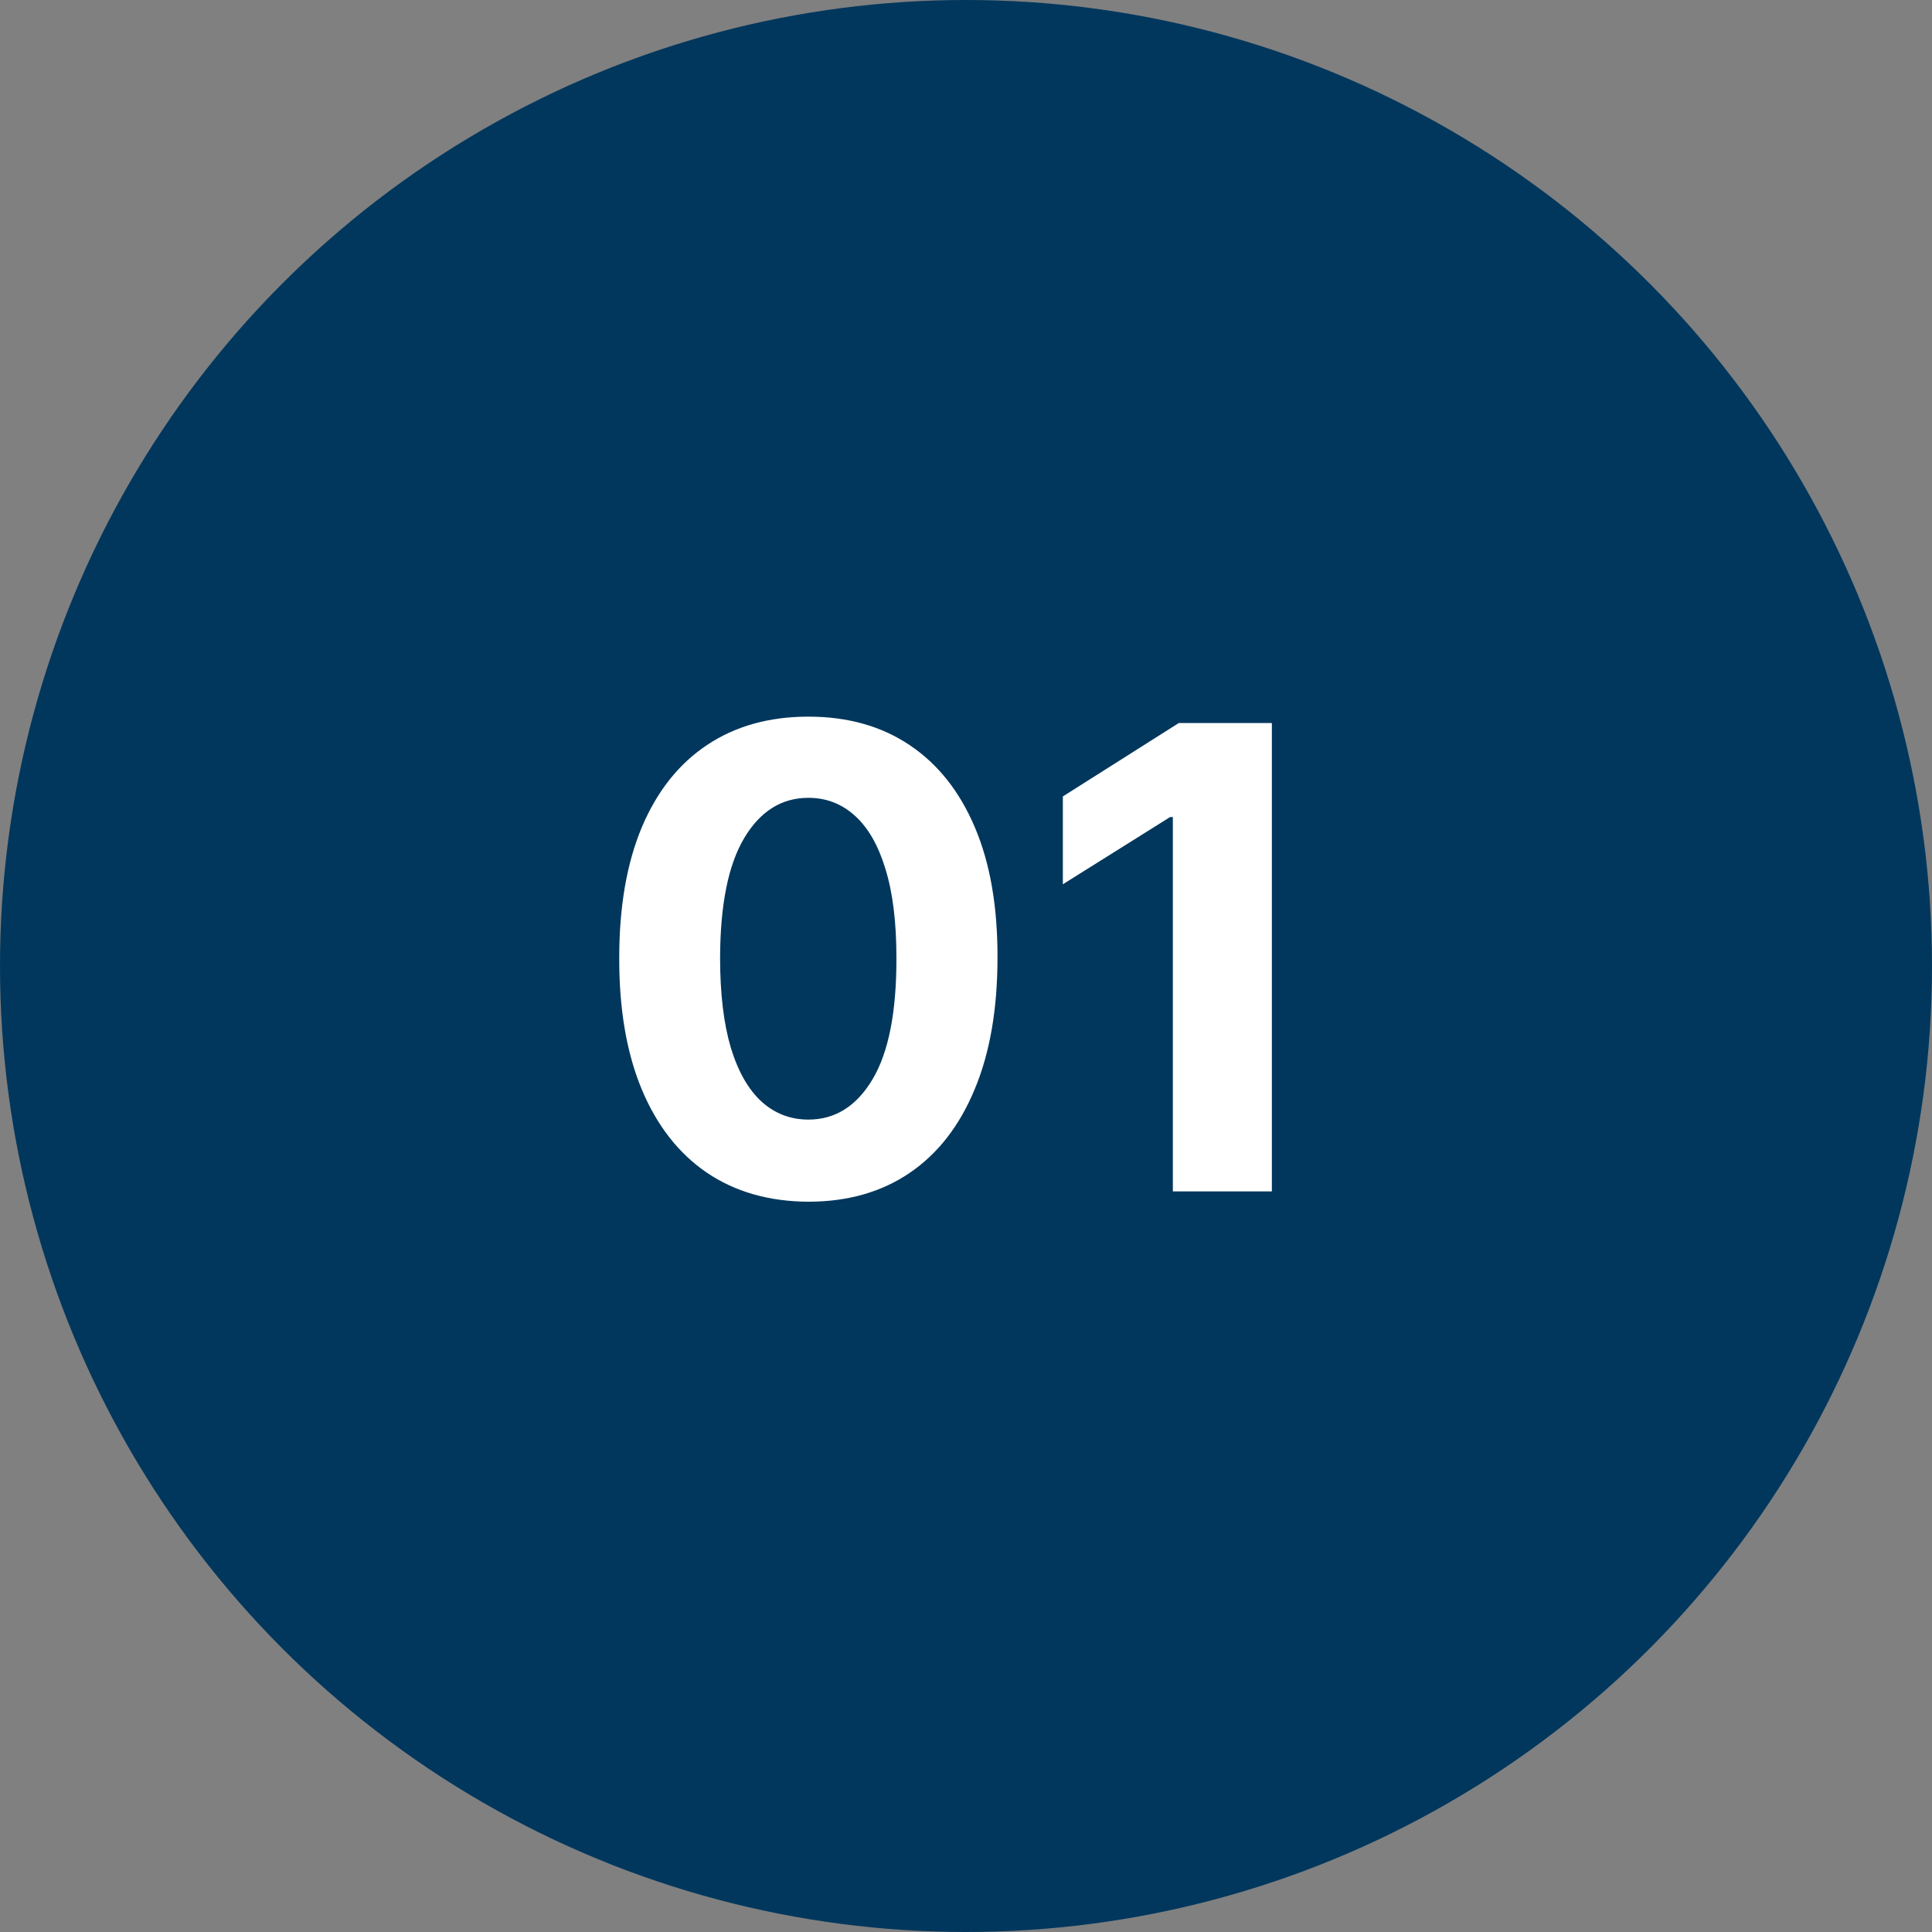
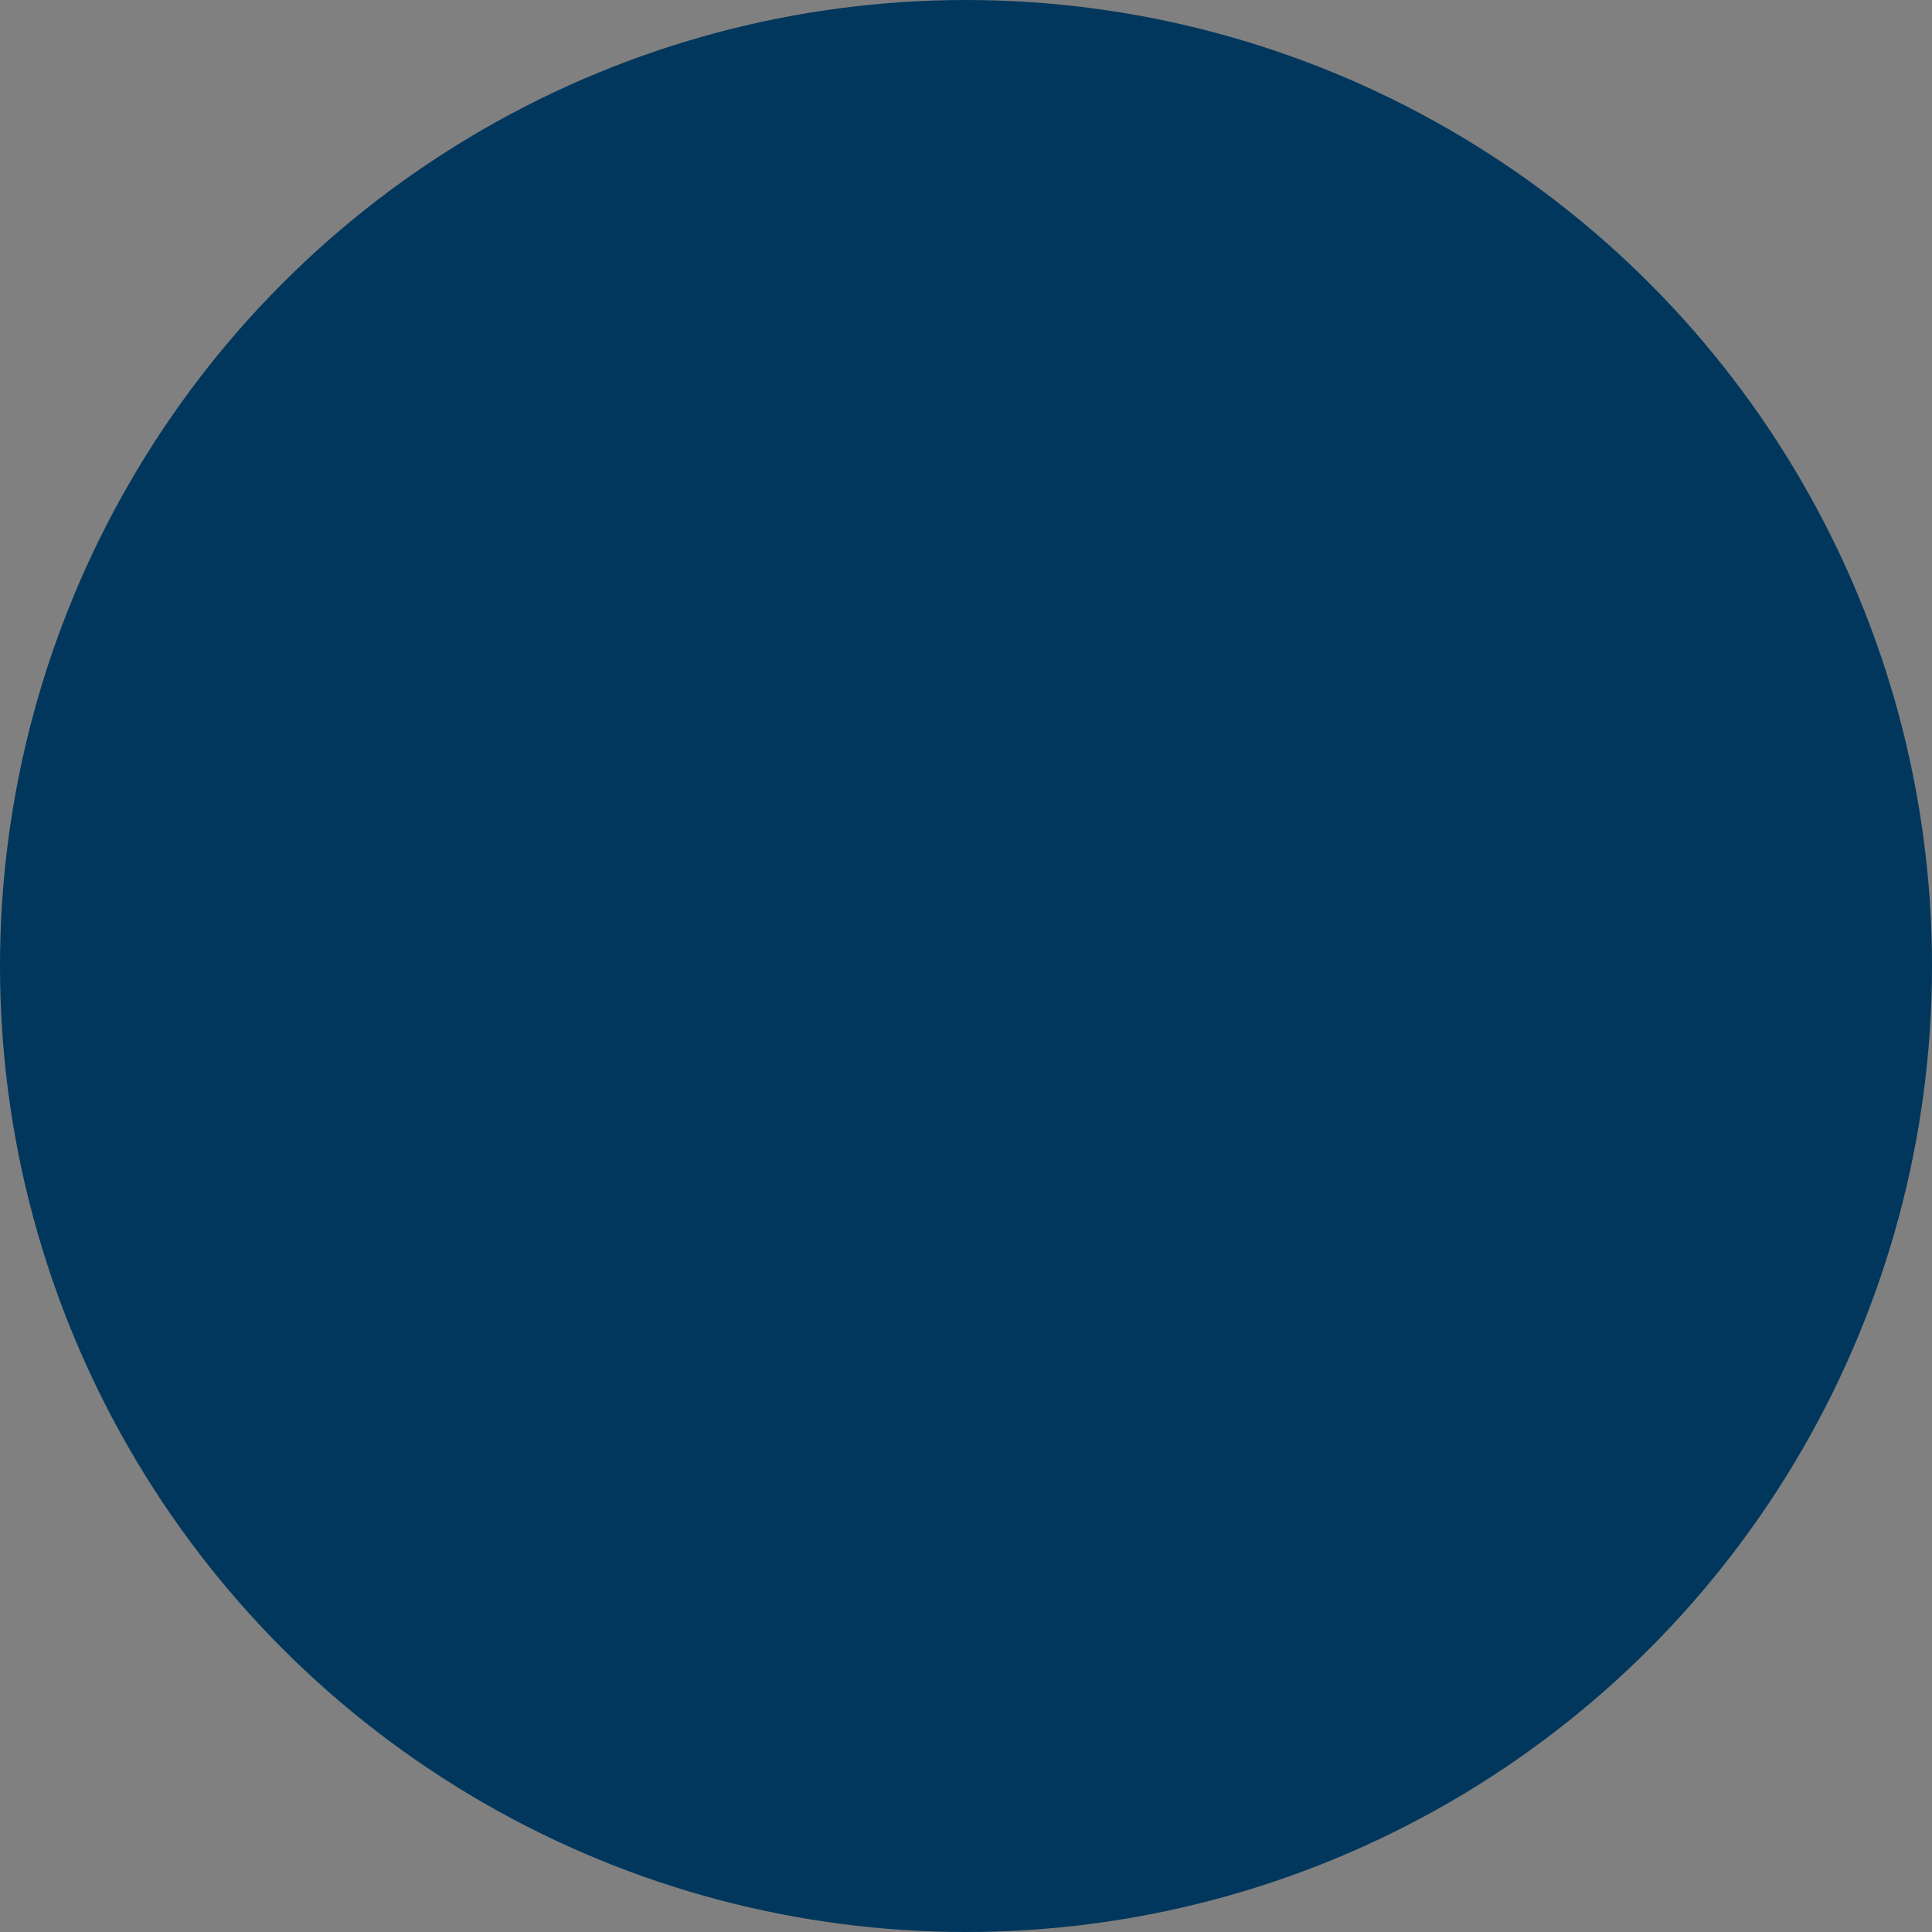
<svg xmlns="http://www.w3.org/2000/svg" width="60" height="60" viewBox="0 0 60 60" fill="none">
  <rect x="0" y="0" width="60" height="60" fill="#808080" stroke="none" />
  <circle cx="30" cy="30" r="30" fill="#01375D" />
-   <path d="M25.105 37.32C23.883 37.315 22.832 37.014 21.951 36.418C21.075 35.821 20.401 34.957 19.927 33.825C19.459 32.694 19.226 31.332 19.231 29.741C19.231 28.155 19.466 26.803 19.934 25.686C20.408 24.569 21.082 23.719 21.959 23.136C22.839 22.549 23.888 22.256 25.105 22.256C26.322 22.256 27.368 22.549 28.244 23.136C29.125 23.724 29.802 24.576 30.275 25.693C30.749 26.806 30.983 28.155 30.978 29.741C30.978 31.337 30.742 32.701 30.268 33.832C29.799 34.964 29.127 35.828 28.251 36.425C27.375 37.021 26.326 37.32 25.105 37.32ZM25.105 34.77C25.938 34.77 26.603 34.351 27.101 33.513C27.598 32.675 27.844 31.418 27.839 29.741C27.839 28.638 27.726 27.72 27.498 26.986C27.276 26.252 26.959 25.7 26.547 25.331C26.139 24.962 25.659 24.777 25.105 24.777C24.276 24.777 23.613 25.191 23.116 26.02C22.619 26.849 22.368 28.089 22.363 29.741C22.363 30.859 22.475 31.792 22.697 32.54C22.924 33.283 23.244 33.842 23.656 34.216C24.068 34.585 24.551 34.77 25.105 34.77ZM39.499 22.454V37H36.424V25.374H36.339L33.008 27.462V24.734L36.609 22.454H39.499Z" fill="white" />
</svg>